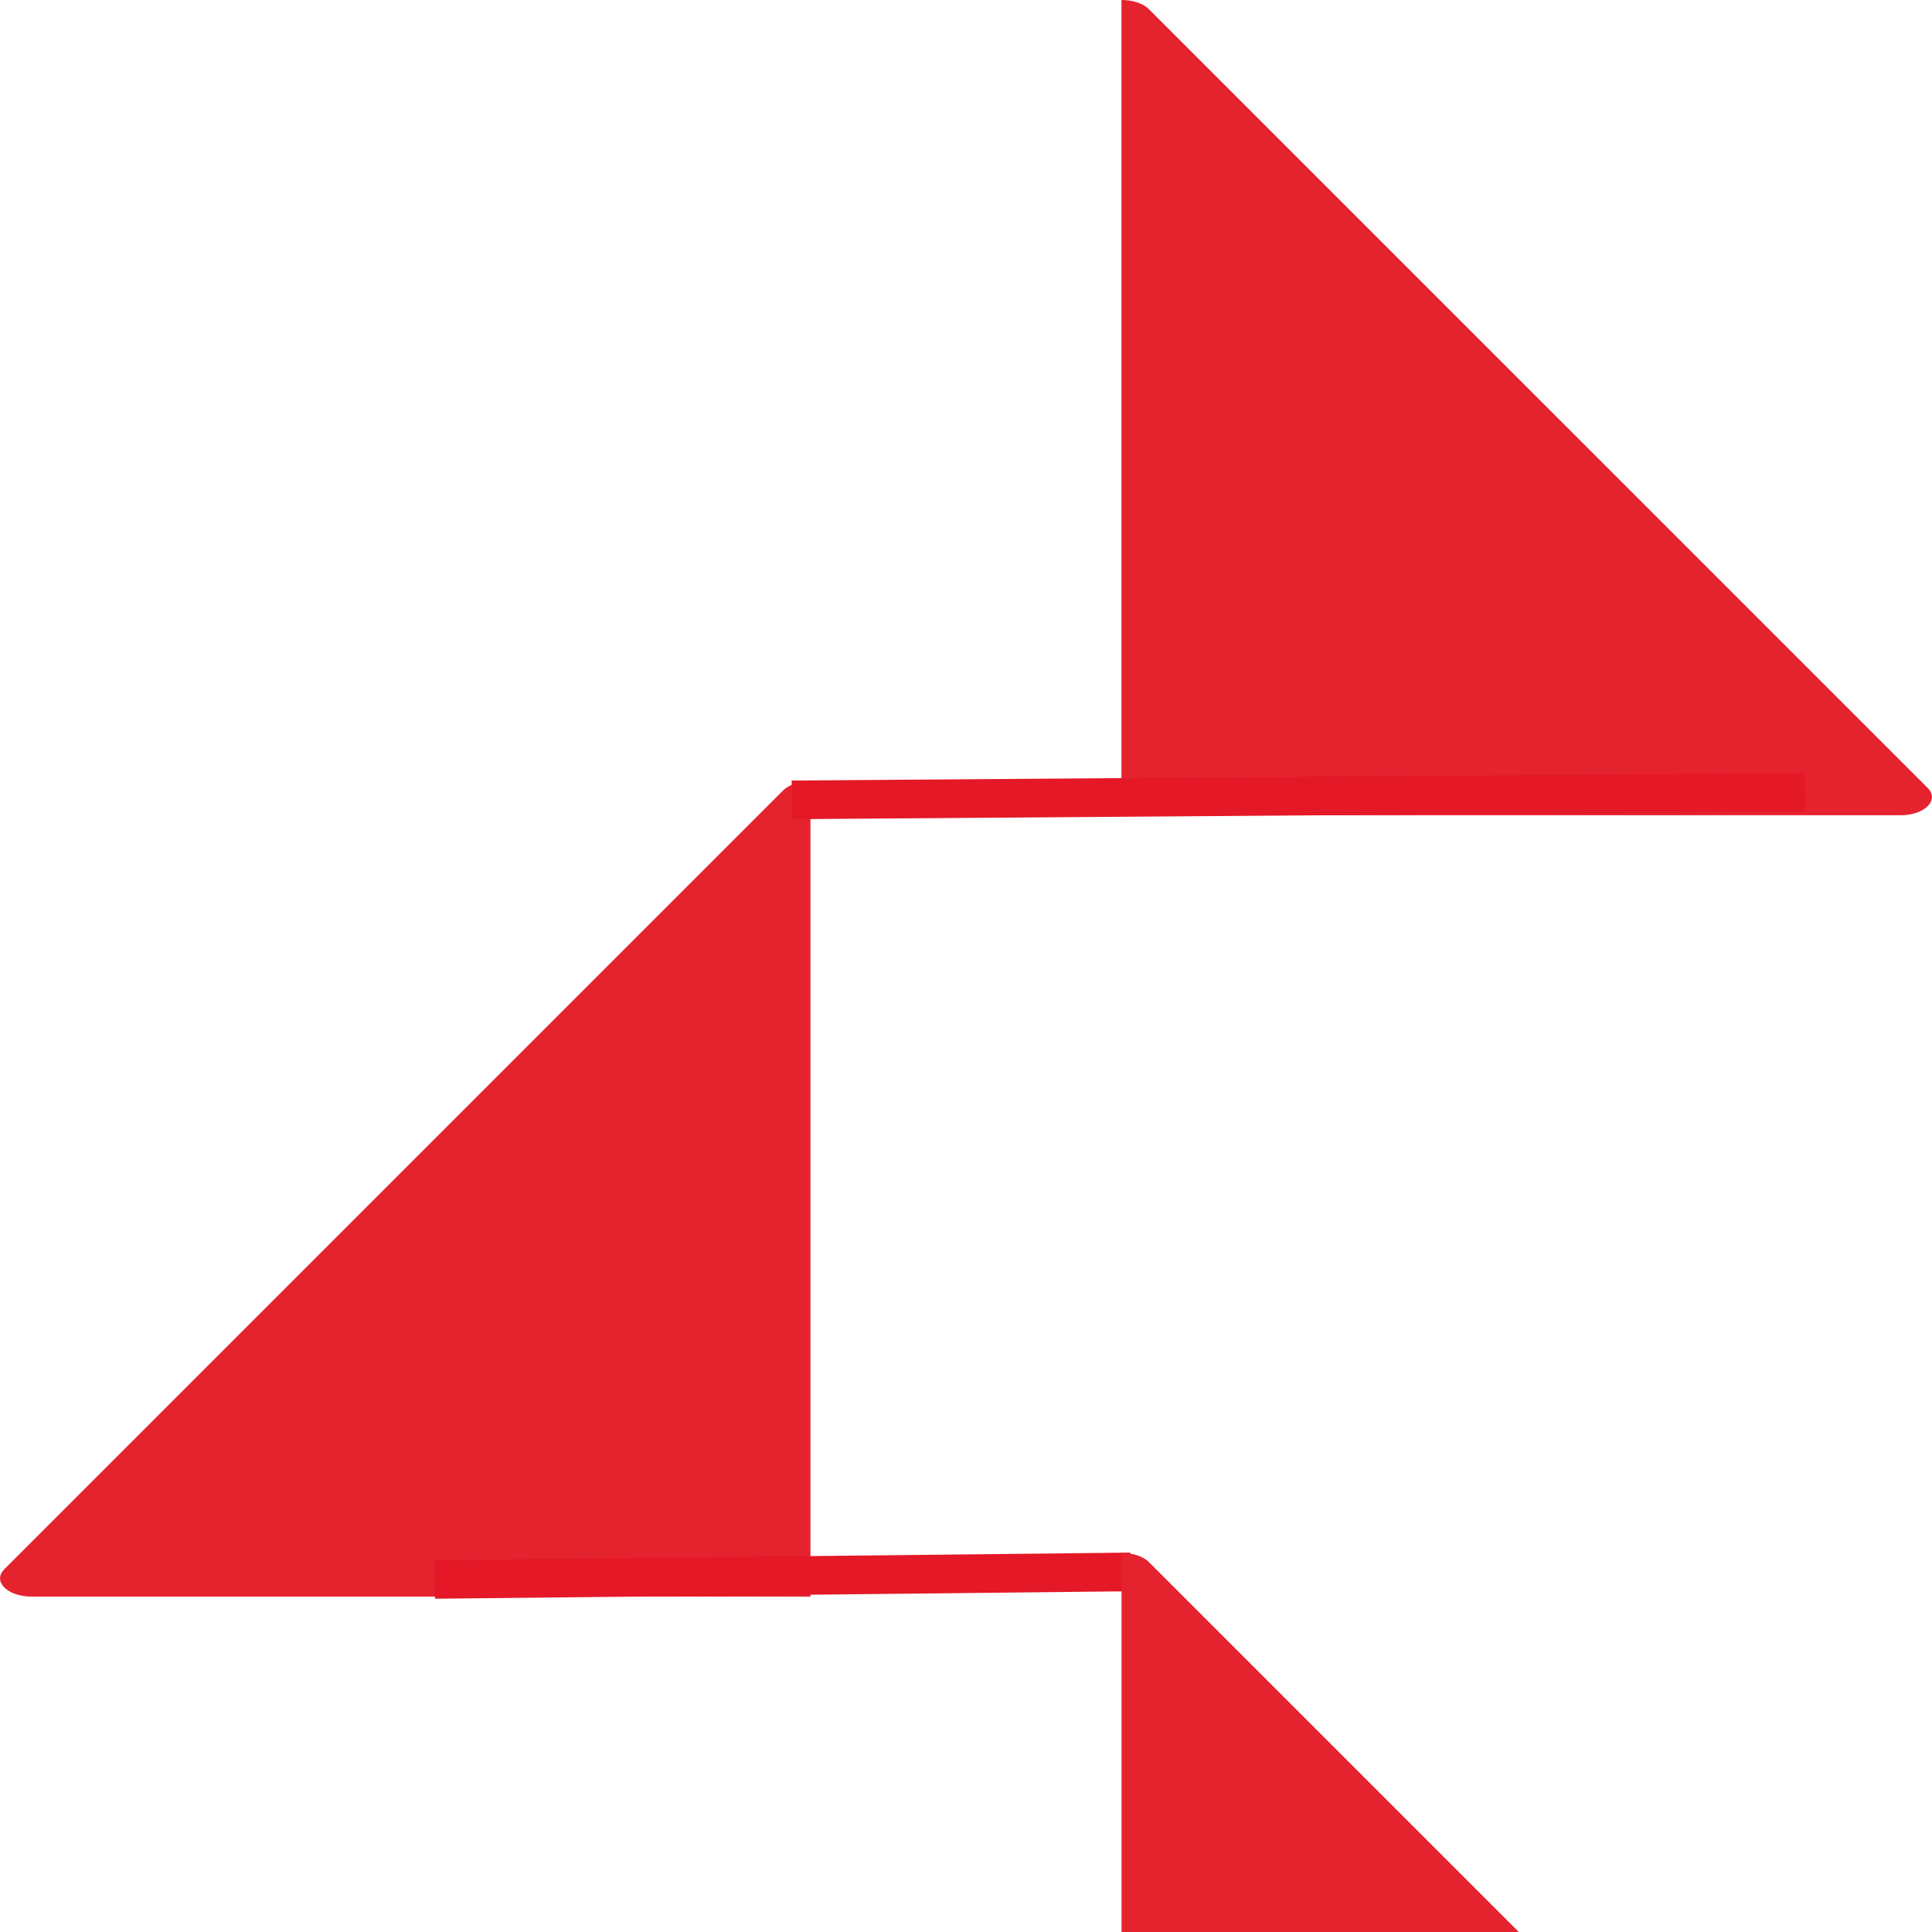
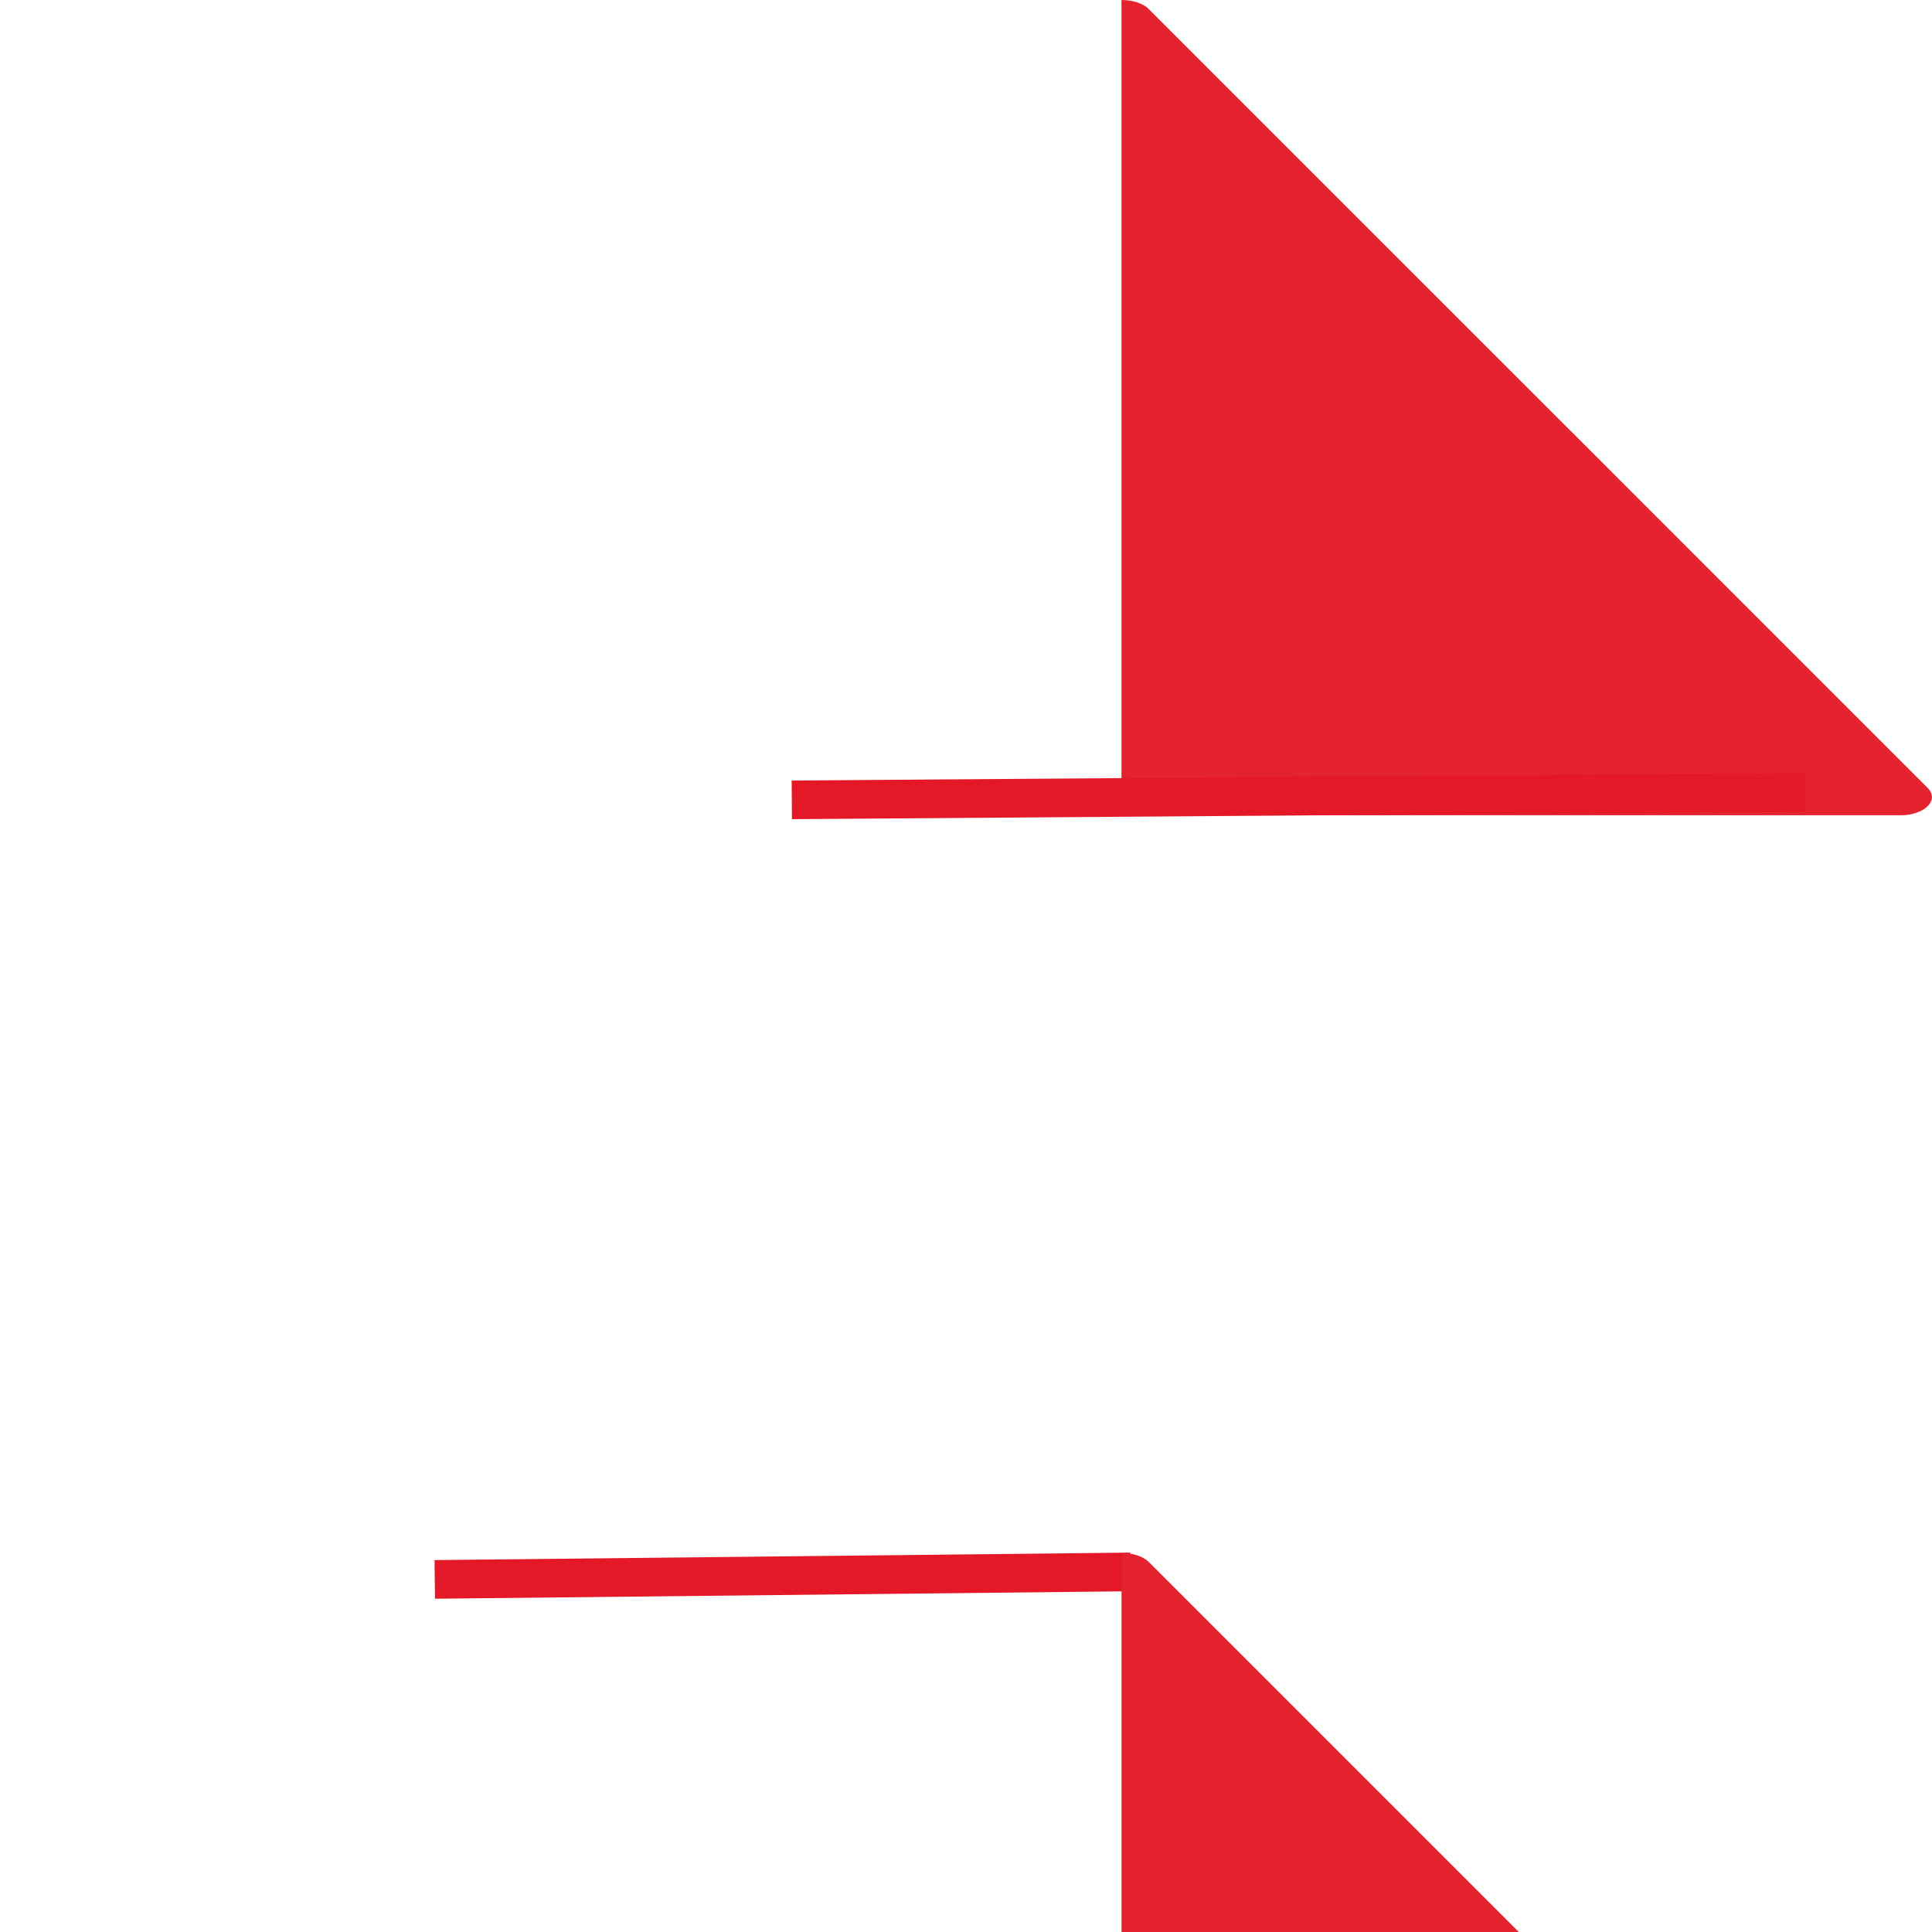
<svg xmlns="http://www.w3.org/2000/svg" viewBox="0 0 300 300">
  <defs>
    <style>.d,.e{fill:#e5232f;}.e{stroke:#e41827;stroke-miterlimit:10;stroke-width:6px;}.f{opacity:0;}</style>
  </defs>
  <g id="a" />
  <g id="b">
    <g id="c">
      <g>
        <rect class="f" width="300" height="300" />
        <g>
-           <path class="d" d="M4.92,247.92H125.85V121.32c-1.65,0-3.31,.47-4.25,1.42L.67,243.67c-1.88,1.89,.47,4.25,4.25,4.25Z" />
          <path class="d" d="M295.08,126.59h-120.94V0c1.65,0,3.31,.47,4.25,1.42l120.94,120.93c1.88,1.89-.47,4.25-4.25,4.25Z" />
          <path class="e" d="M122.95,124.2c52.45-.39,104.89-.78,157.34-1.16" />
          <path class="e" d="M67.51,245.25c36.01-.39,72.02-.78,108.03-1.16" />
          <path class="d" d="M235.84,300h-61.69v-58.86c1.66,0,3.3,.47,4.25,1.42l57.44,57.44Z" />
        </g>
      </g>
    </g>
  </g>
</svg>